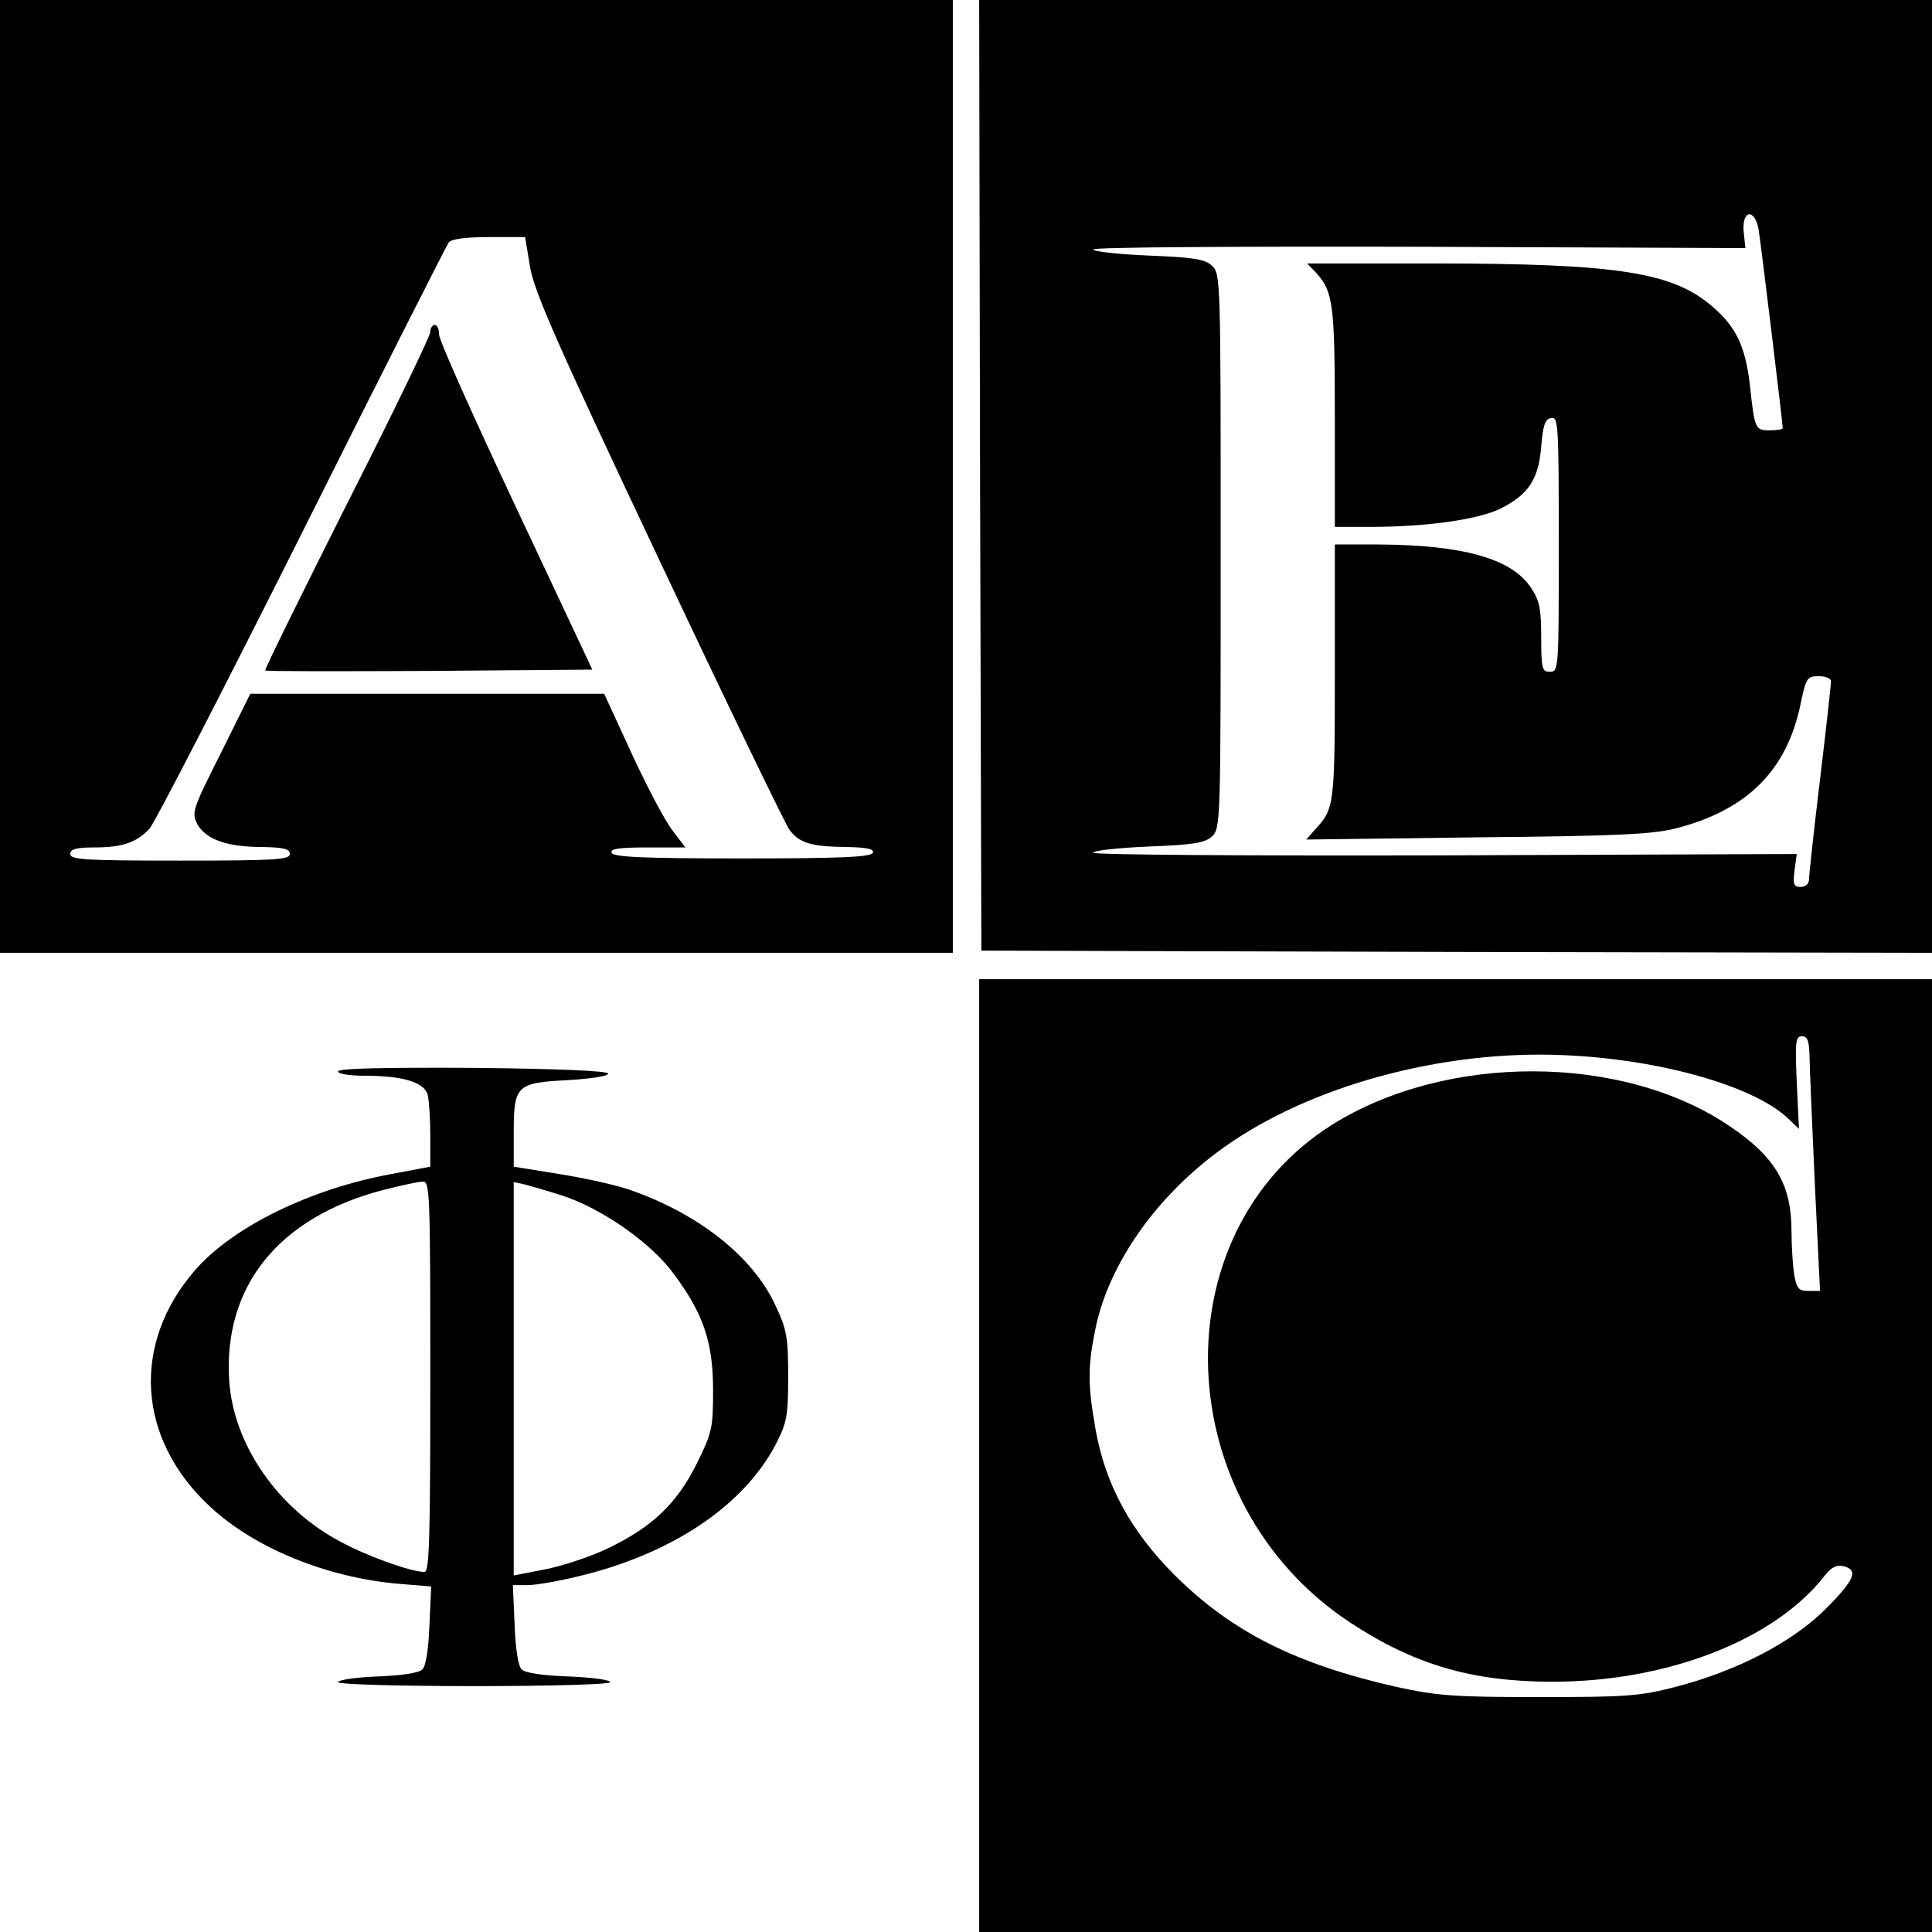
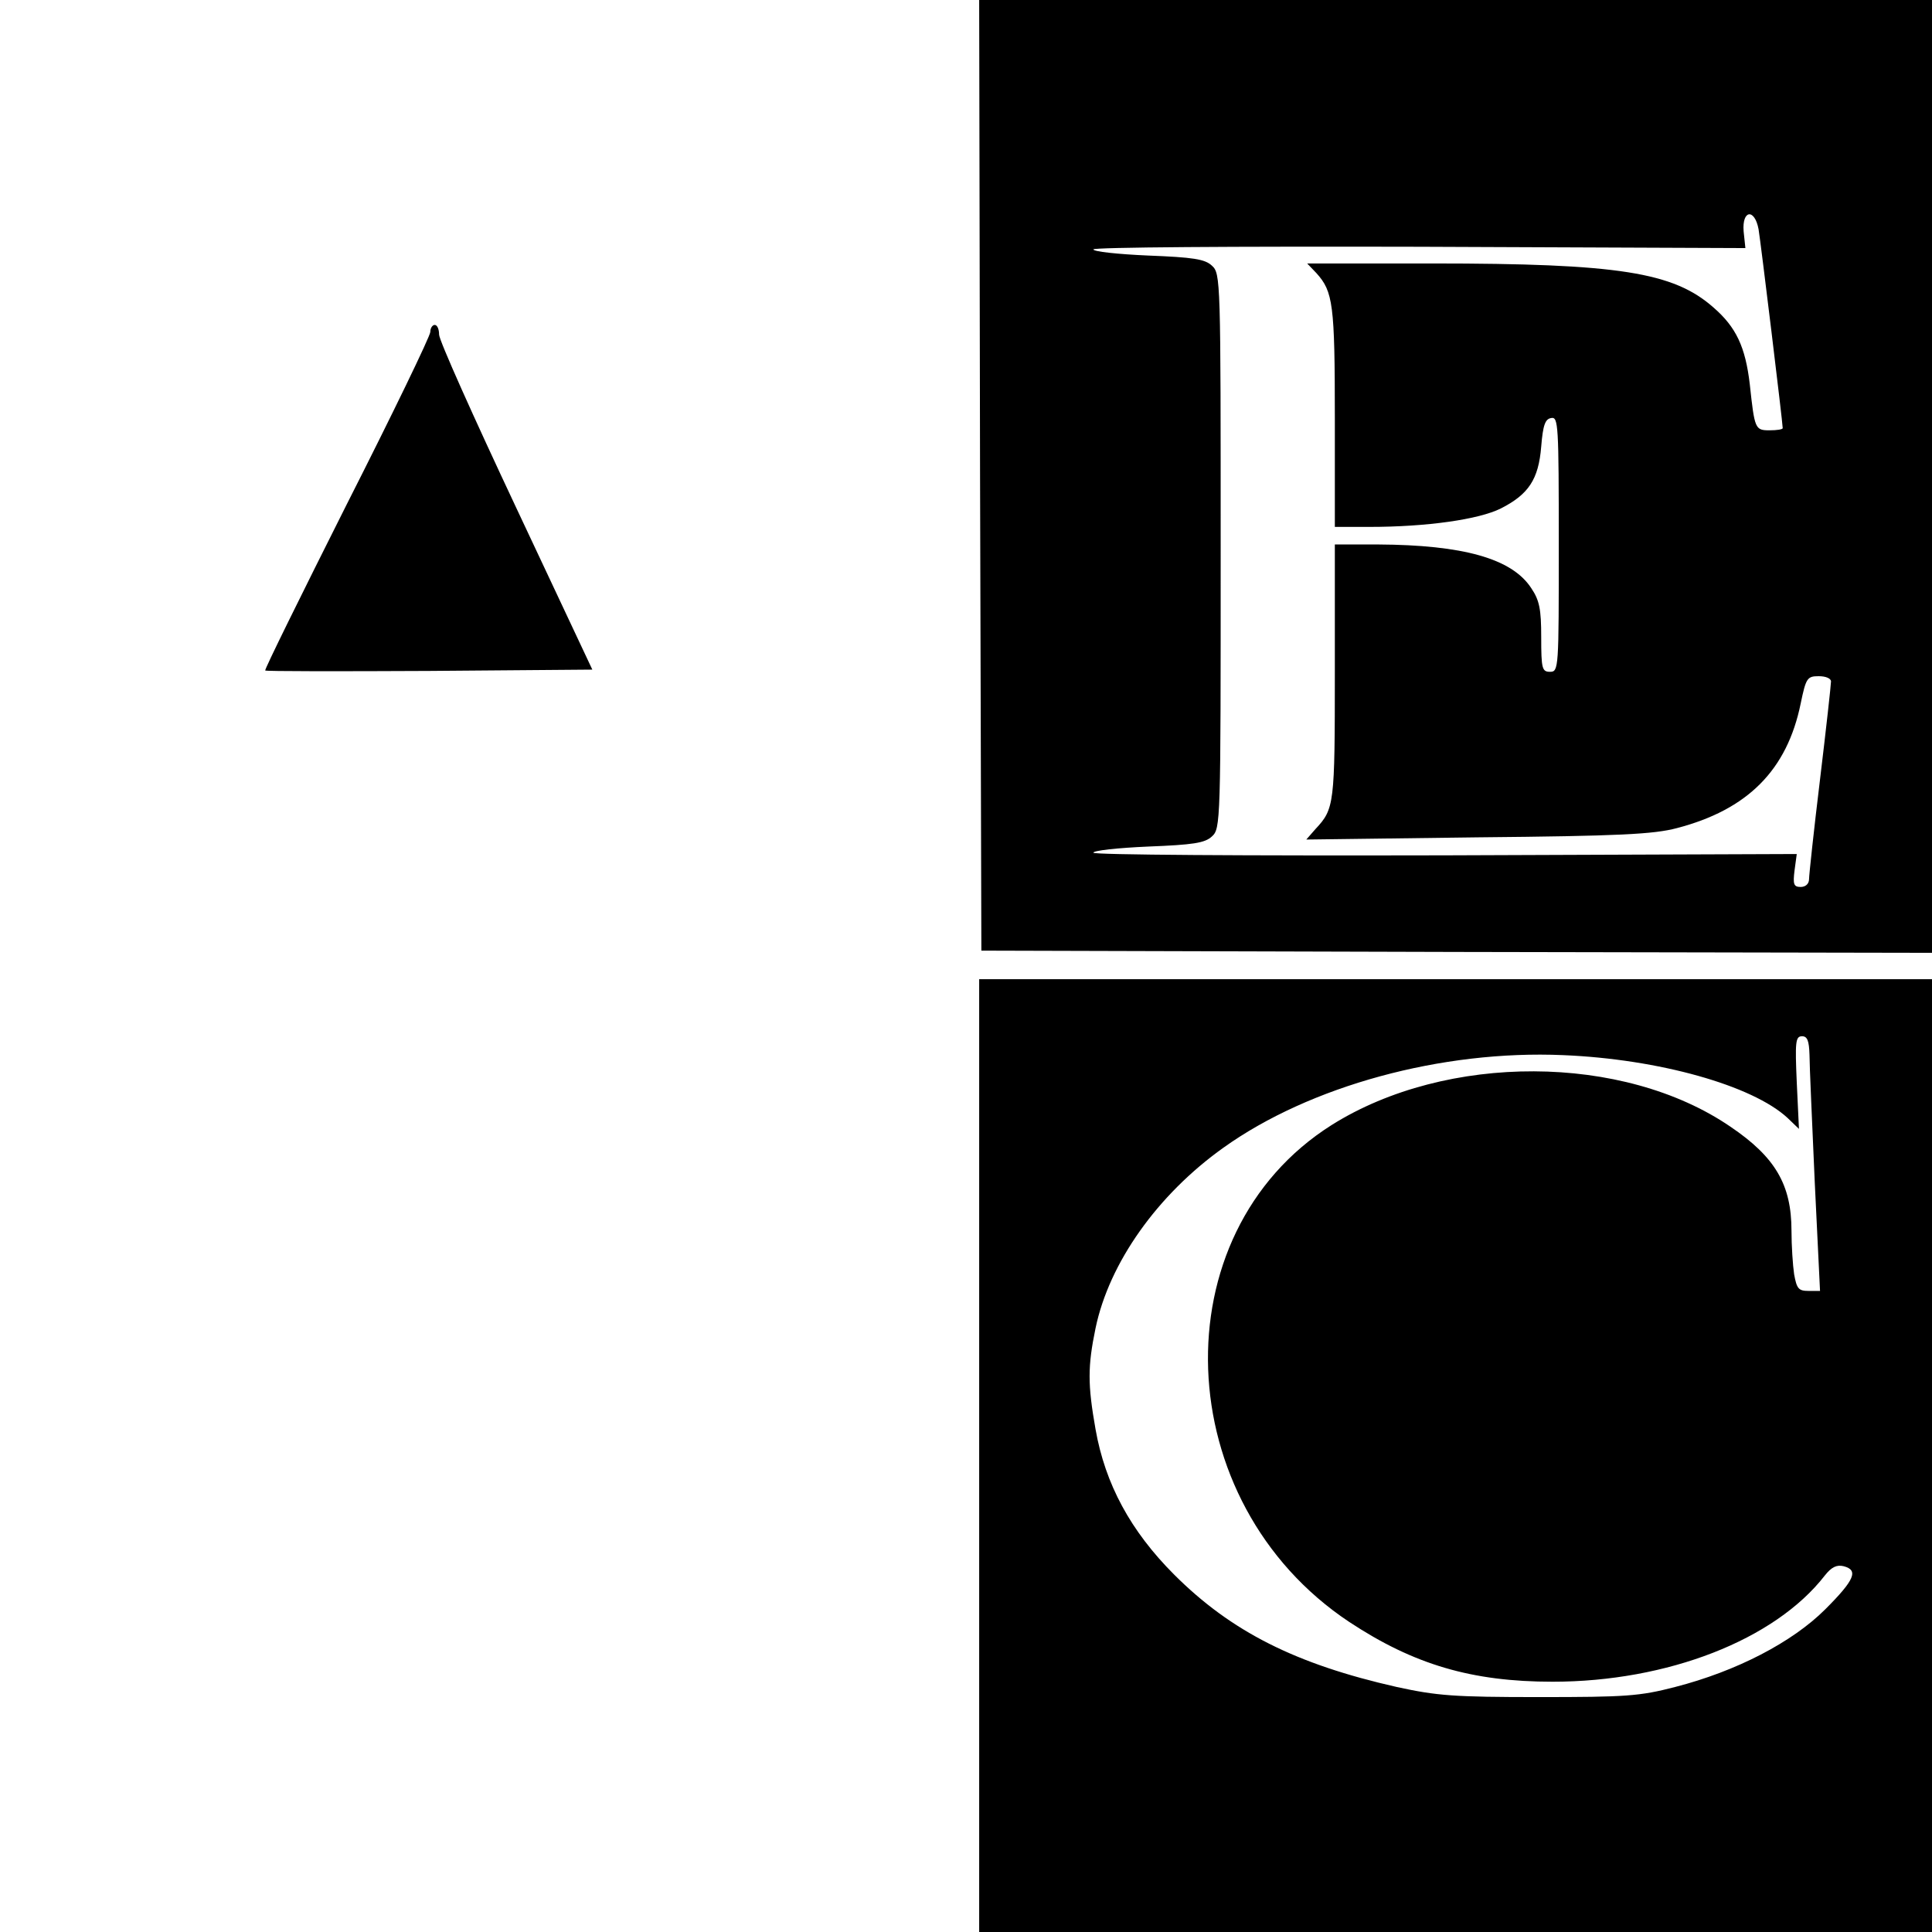
<svg xmlns="http://www.w3.org/2000/svg" version="1.0" width="440pt" height="440pt" viewBox="0 0 440 440" preserveAspectRatio="xMidYMid meet">
  <g transform="translate(0,440) scale(0.1,-0.1)" fill="#000000" stroke="none">
-     <path d="M0 3315 l0 -1085 1085 0 1085 0 0 1085 0 1085 -1085 0 -1085 0 0 -1085z m1207 478 c9 -56 61 -174 292 -663 154 -327 289 -606 299 -620 23 -30 48 -38 130 -39 46 -1 63 -4 60 -13 -4 -10 -72 -13 -298 -13 -226 0 -294 3 -297 13 -4 9 17 12 82 12 l86 0 -29 38 c-16 20 -58 99 -93 175 l-63 137 -403 0 -403 0 -67 -135 c-66 -131 -67 -136 -53 -163 20 -34 67 -51 148 -51 48 -1 62 -4 62 -16 0 -13 -34 -15 -250 -15 -216 0 -250 2 -250 15 0 11 13 15 54 15 65 0 96 11 126 42 12 13 168 316 347 673 179 358 330 656 335 663 7 8 39 12 92 12 l82 0 11 -67z" />
    <path d="M980 3644 c0 -9 -85 -185 -190 -392 -104 -207 -188 -377 -186 -379 1 -2 170 -2 374 -1 l371 3 -174 370 c-96 204 -175 380 -175 393 0 12 -4 22 -10 22 -5 0 -10 -7 -10 -16z" />
    <path d="M2232 3318 l3 -1083 1083 -3 1082 -2 0 1085 0 1085 -1085 0 -1085 0 2 -1082z m1773 560 c5 -30 55 -441 55 -453 0 -3 -13 -5 -30 -5 -33 0 -34 3 -45 105 -10 85 -31 130 -83 175 -91 80 -215 100 -641 100 l-284 0 21 -22 c38 -42 42 -71 42 -329 l0 -249 78 0 c132 0 250 17 300 42 63 32 86 66 92 141 4 49 9 63 23 65 16 3 17 -16 17 -287 0 -284 0 -291 -20 -291 -18 0 -20 7 -20 79 0 64 -4 84 -23 112 -44 67 -155 98 -349 99 l-98 0 0 -291 c0 -301 -1 -311 -44 -357 l-21 -24 390 5 c323 3 401 7 454 21 161 42 251 132 282 284 12 58 15 62 41 62 16 0 28 -5 28 -12 0 -7 -11 -107 -25 -223 -14 -115 -25 -218 -25 -227 0 -11 -8 -18 -19 -18 -16 0 -18 6 -14 38 l5 37 -801 -3 c-458 -1 -801 1 -801 6 0 5 56 11 125 14 102 4 129 8 145 23 20 18 20 31 20 650 0 619 0 632 -20 650 -16 15 -43 19 -145 23 -69 3 -125 9 -125 14 0 5 317 7 743 6 l742 -3 -4 38 c-4 49 25 53 34 5z" />
    <path d="M2230 1085 l0 -1085 1085 0 1085 0 0 1085 0 1085 -1085 0 -1085 0 0 -1085z m1891 913 c0 -24 6 -154 12 -291 l12 -247 -26 0 c-23 0 -27 5 -33 38 -3 20 -6 65 -6 99 0 105 -37 168 -139 237 -244 167 -647 168 -908 4 -393 -248 -371 -859 40 -1132 147 -97 279 -136 463 -136 261 0 506 95 620 242 15 19 27 25 43 21 34 -9 25 -31 -42 -98 -75 -75 -202 -141 -342 -177 -81 -21 -112 -23 -310 -23 -194 0 -232 3 -324 23 -230 52 -377 126 -507 256 -99 99 -157 206 -179 331 -18 102 -18 143 0 230 31 149 141 304 291 411 197 141 498 223 774 211 218 -9 431 -69 511 -143 l26 -25 -5 106 c-4 92 -3 105 12 105 12 0 16 -10 17 -42z" />
-     <path d="M770 1960 c0 -6 27 -10 63 -10 85 0 133 -15 141 -43 3 -12 6 -54 6 -93 l0 -71 -90 -17 c-184 -34 -360 -120 -446 -219 -145 -167 -132 -383 33 -537 101 -95 267 -163 431 -177 l74 -6 -4 -88 c-2 -55 -8 -93 -16 -101 -8 -8 -47 -14 -102 -16 -50 -2 -90 -8 -90 -13 0 -5 133 -9 310 -9 178 0 310 4 310 9 0 5 -43 11 -95 13 -59 2 -99 8 -107 16 -8 8 -14 47 -16 102 l-4 90 34 0 c18 0 70 9 115 20 213 51 376 160 450 301 25 49 28 64 28 154 0 89 -3 107 -29 162 -51 111 -176 210 -334 264 -29 10 -100 26 -157 35 l-105 17 0 77 c0 108 6 114 122 120 52 3 93 9 93 15 0 6 -111 11 -307 13 -203 1 -308 -1 -308 -8z m210 -695 c0 -362 -2 -445 -13 -445 -30 0 -126 34 -188 67 -145 75 -247 222 -257 368 -14 216 113 373 351 435 40 10 80 19 90 19 16 1 17 -27 17 -444z m298 413 c91 -29 205 -108 257 -180 67 -90 89 -155 89 -264 0 -86 -2 -96 -37 -167 -45 -91 -102 -145 -202 -193 -39 -19 -103 -40 -143 -48 l-72 -14 0 448 0 448 23 -5 c12 -3 50 -14 85 -25z" />
  </g>
</svg>